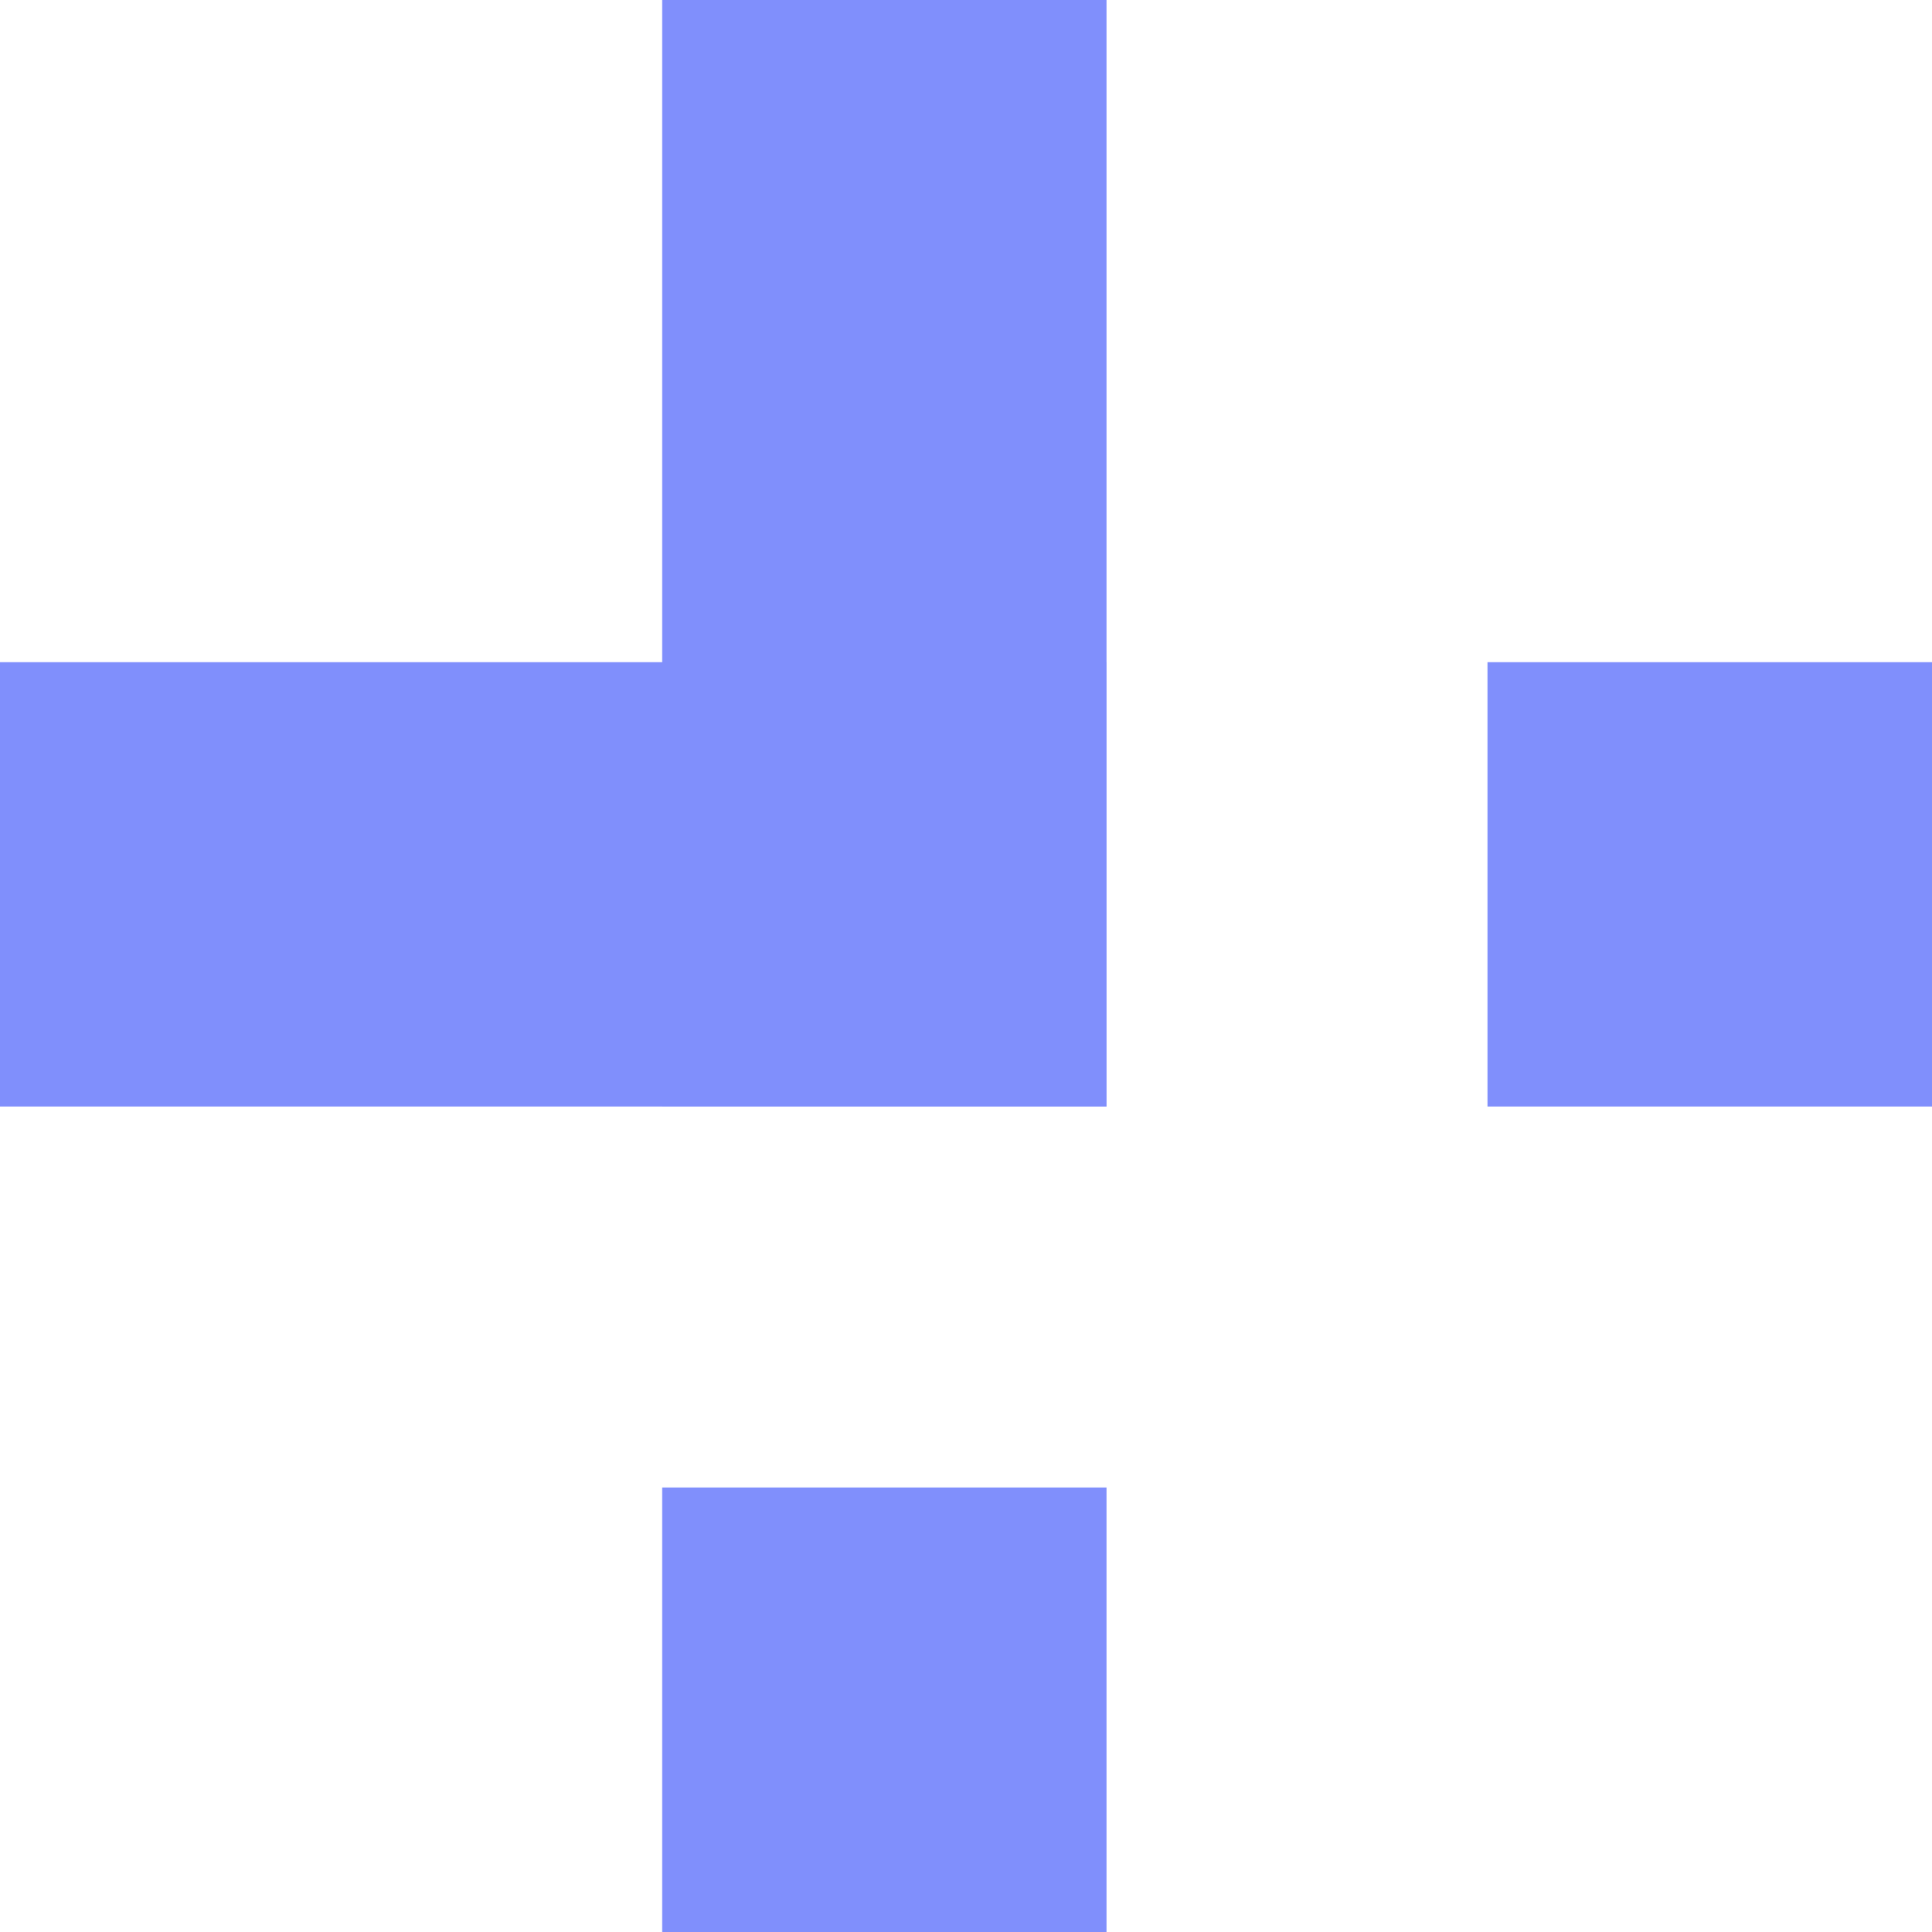
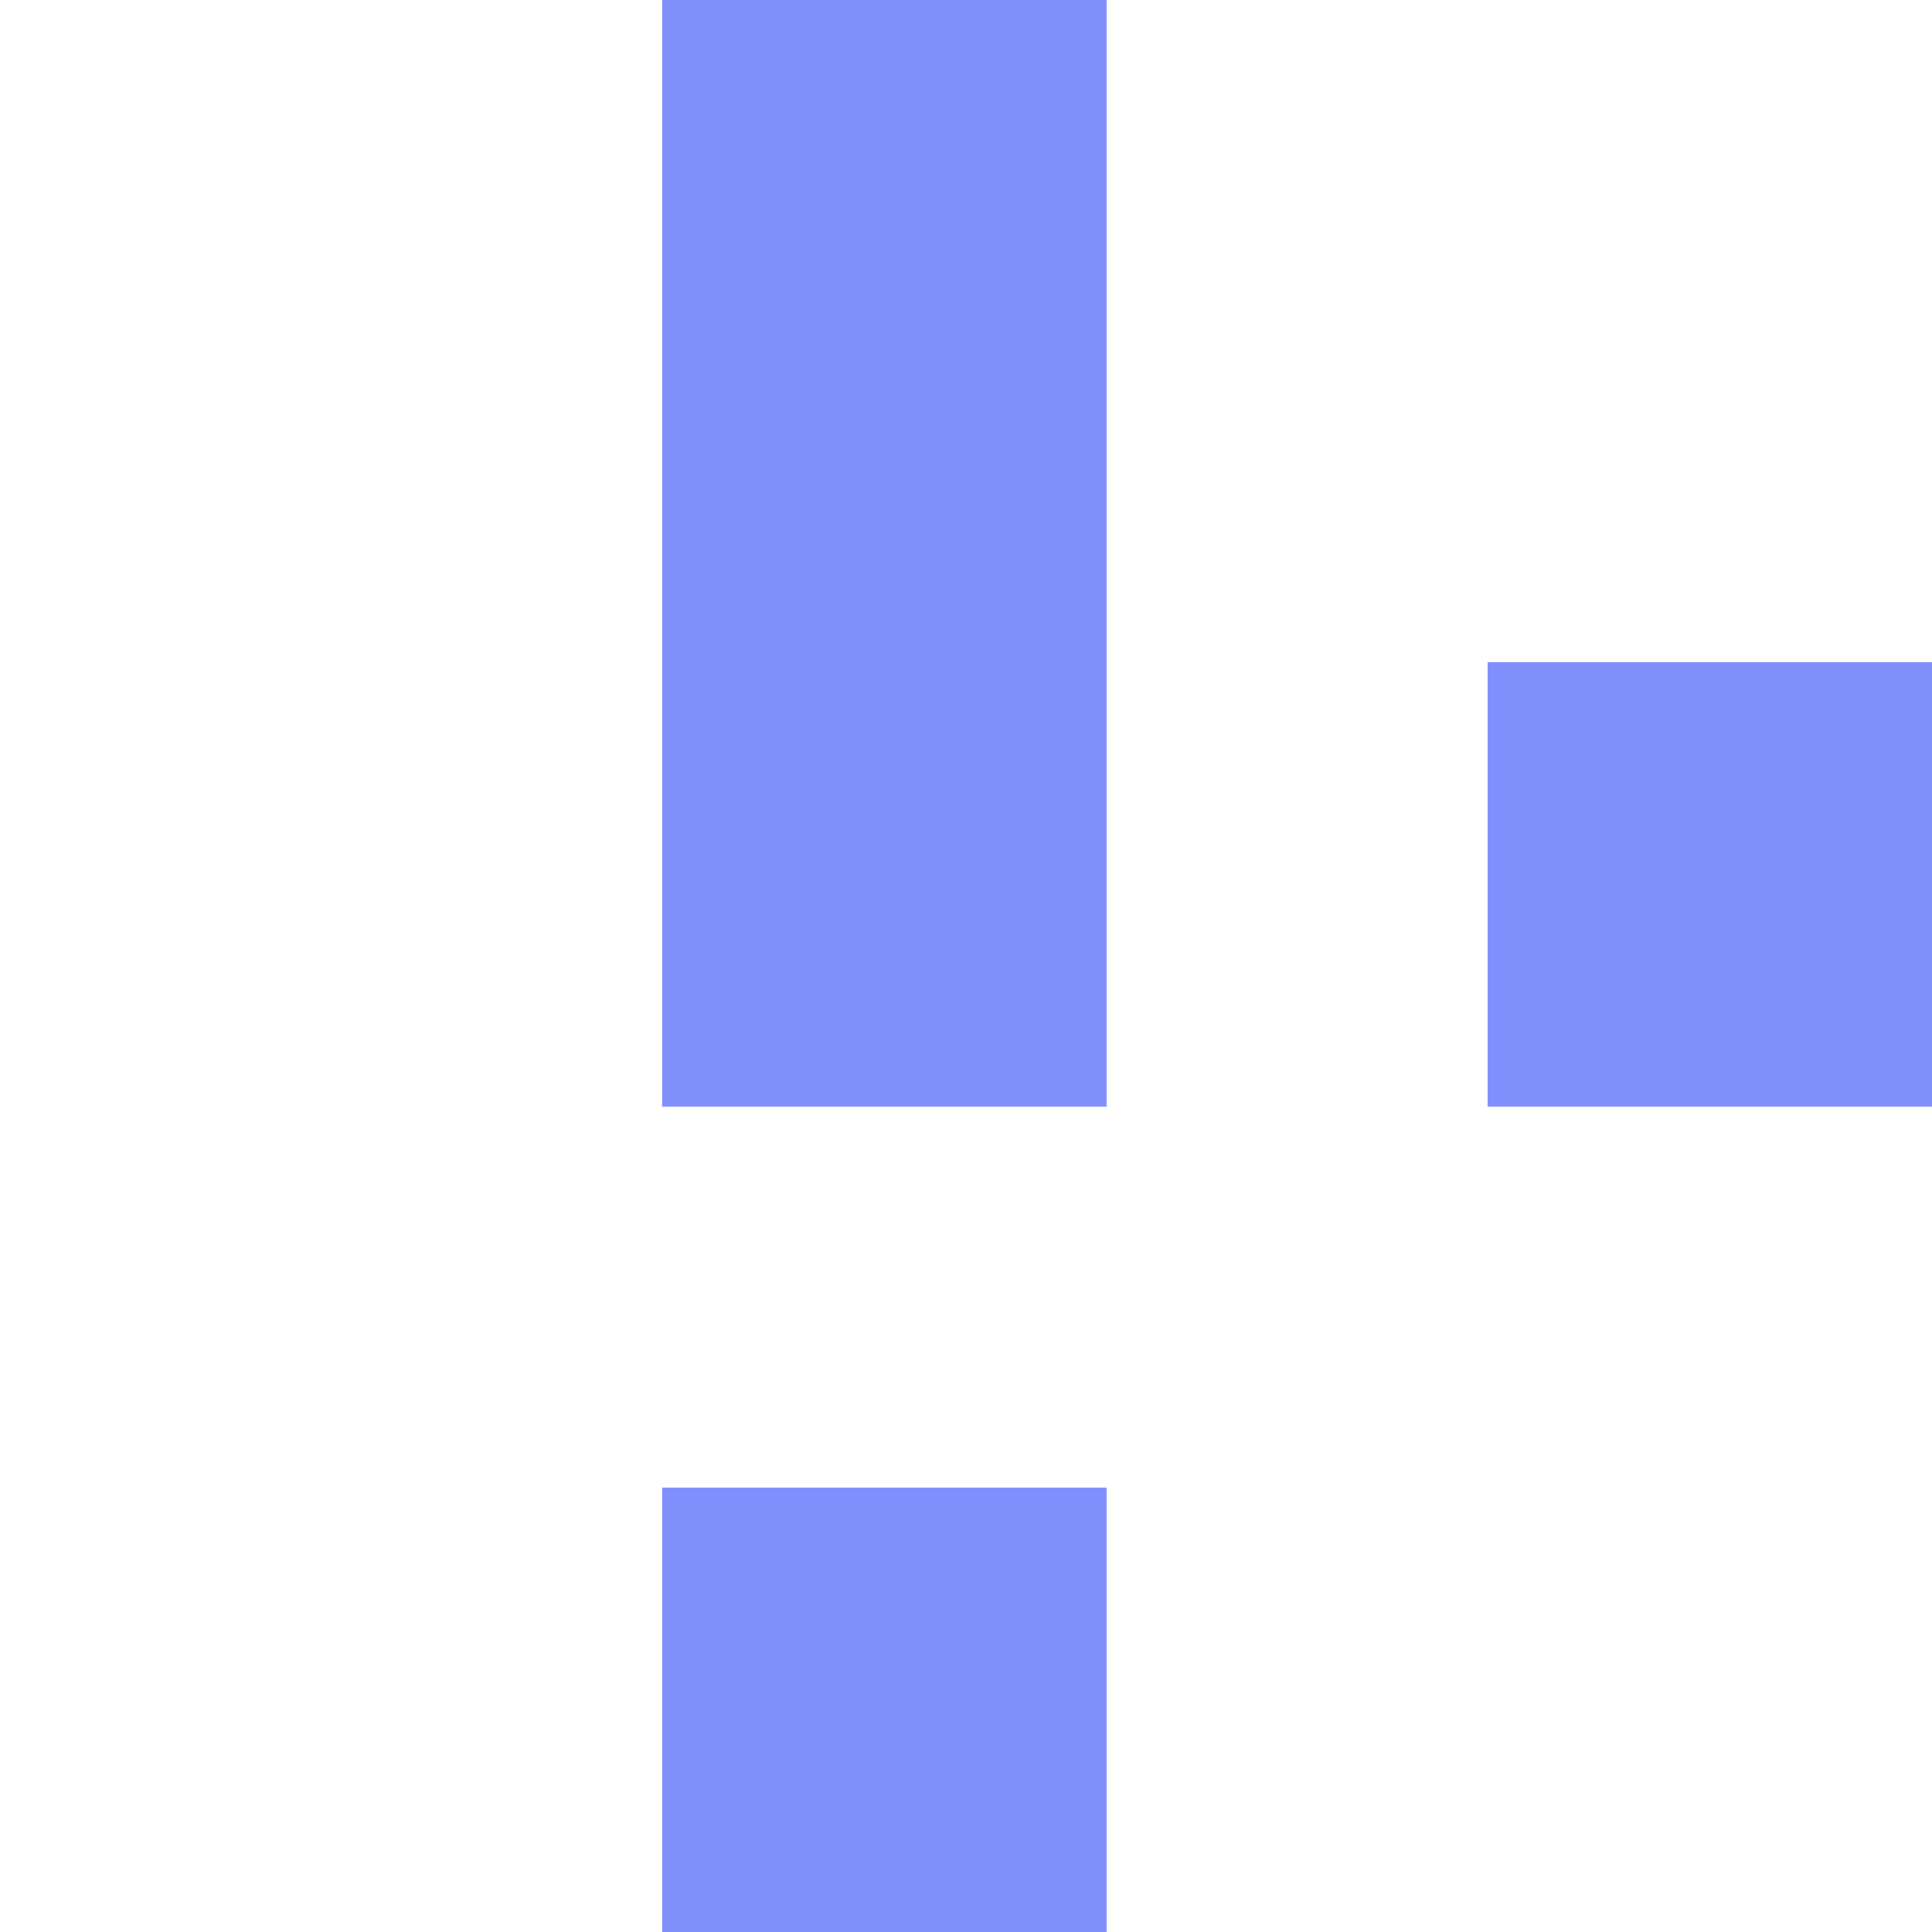
<svg xmlns="http://www.w3.org/2000/svg" version="1.1" id="Layer_1" x="0px" y="0px" viewBox="0 0 106.5 106.5" style="enable-background:new 0 0 106.5 106.5;" xml:space="preserve">
  <style type="text/css"> .st0{fill:#808FFC;} .st1{fill:#3C3C99;} .st2{fill:#FFFFFF;} </style>
-   <rect y="36.5" class="st0" width="61" height="24.5" />
  <rect x="36.5" class="st0" width="24.5" height="61" />
  <rect x="82" y="36.5" class="st0" width="24.5" height="24.5" />
  <rect x="36.5" y="82" class="st0" width="24.5" height="24.5" />
</svg>